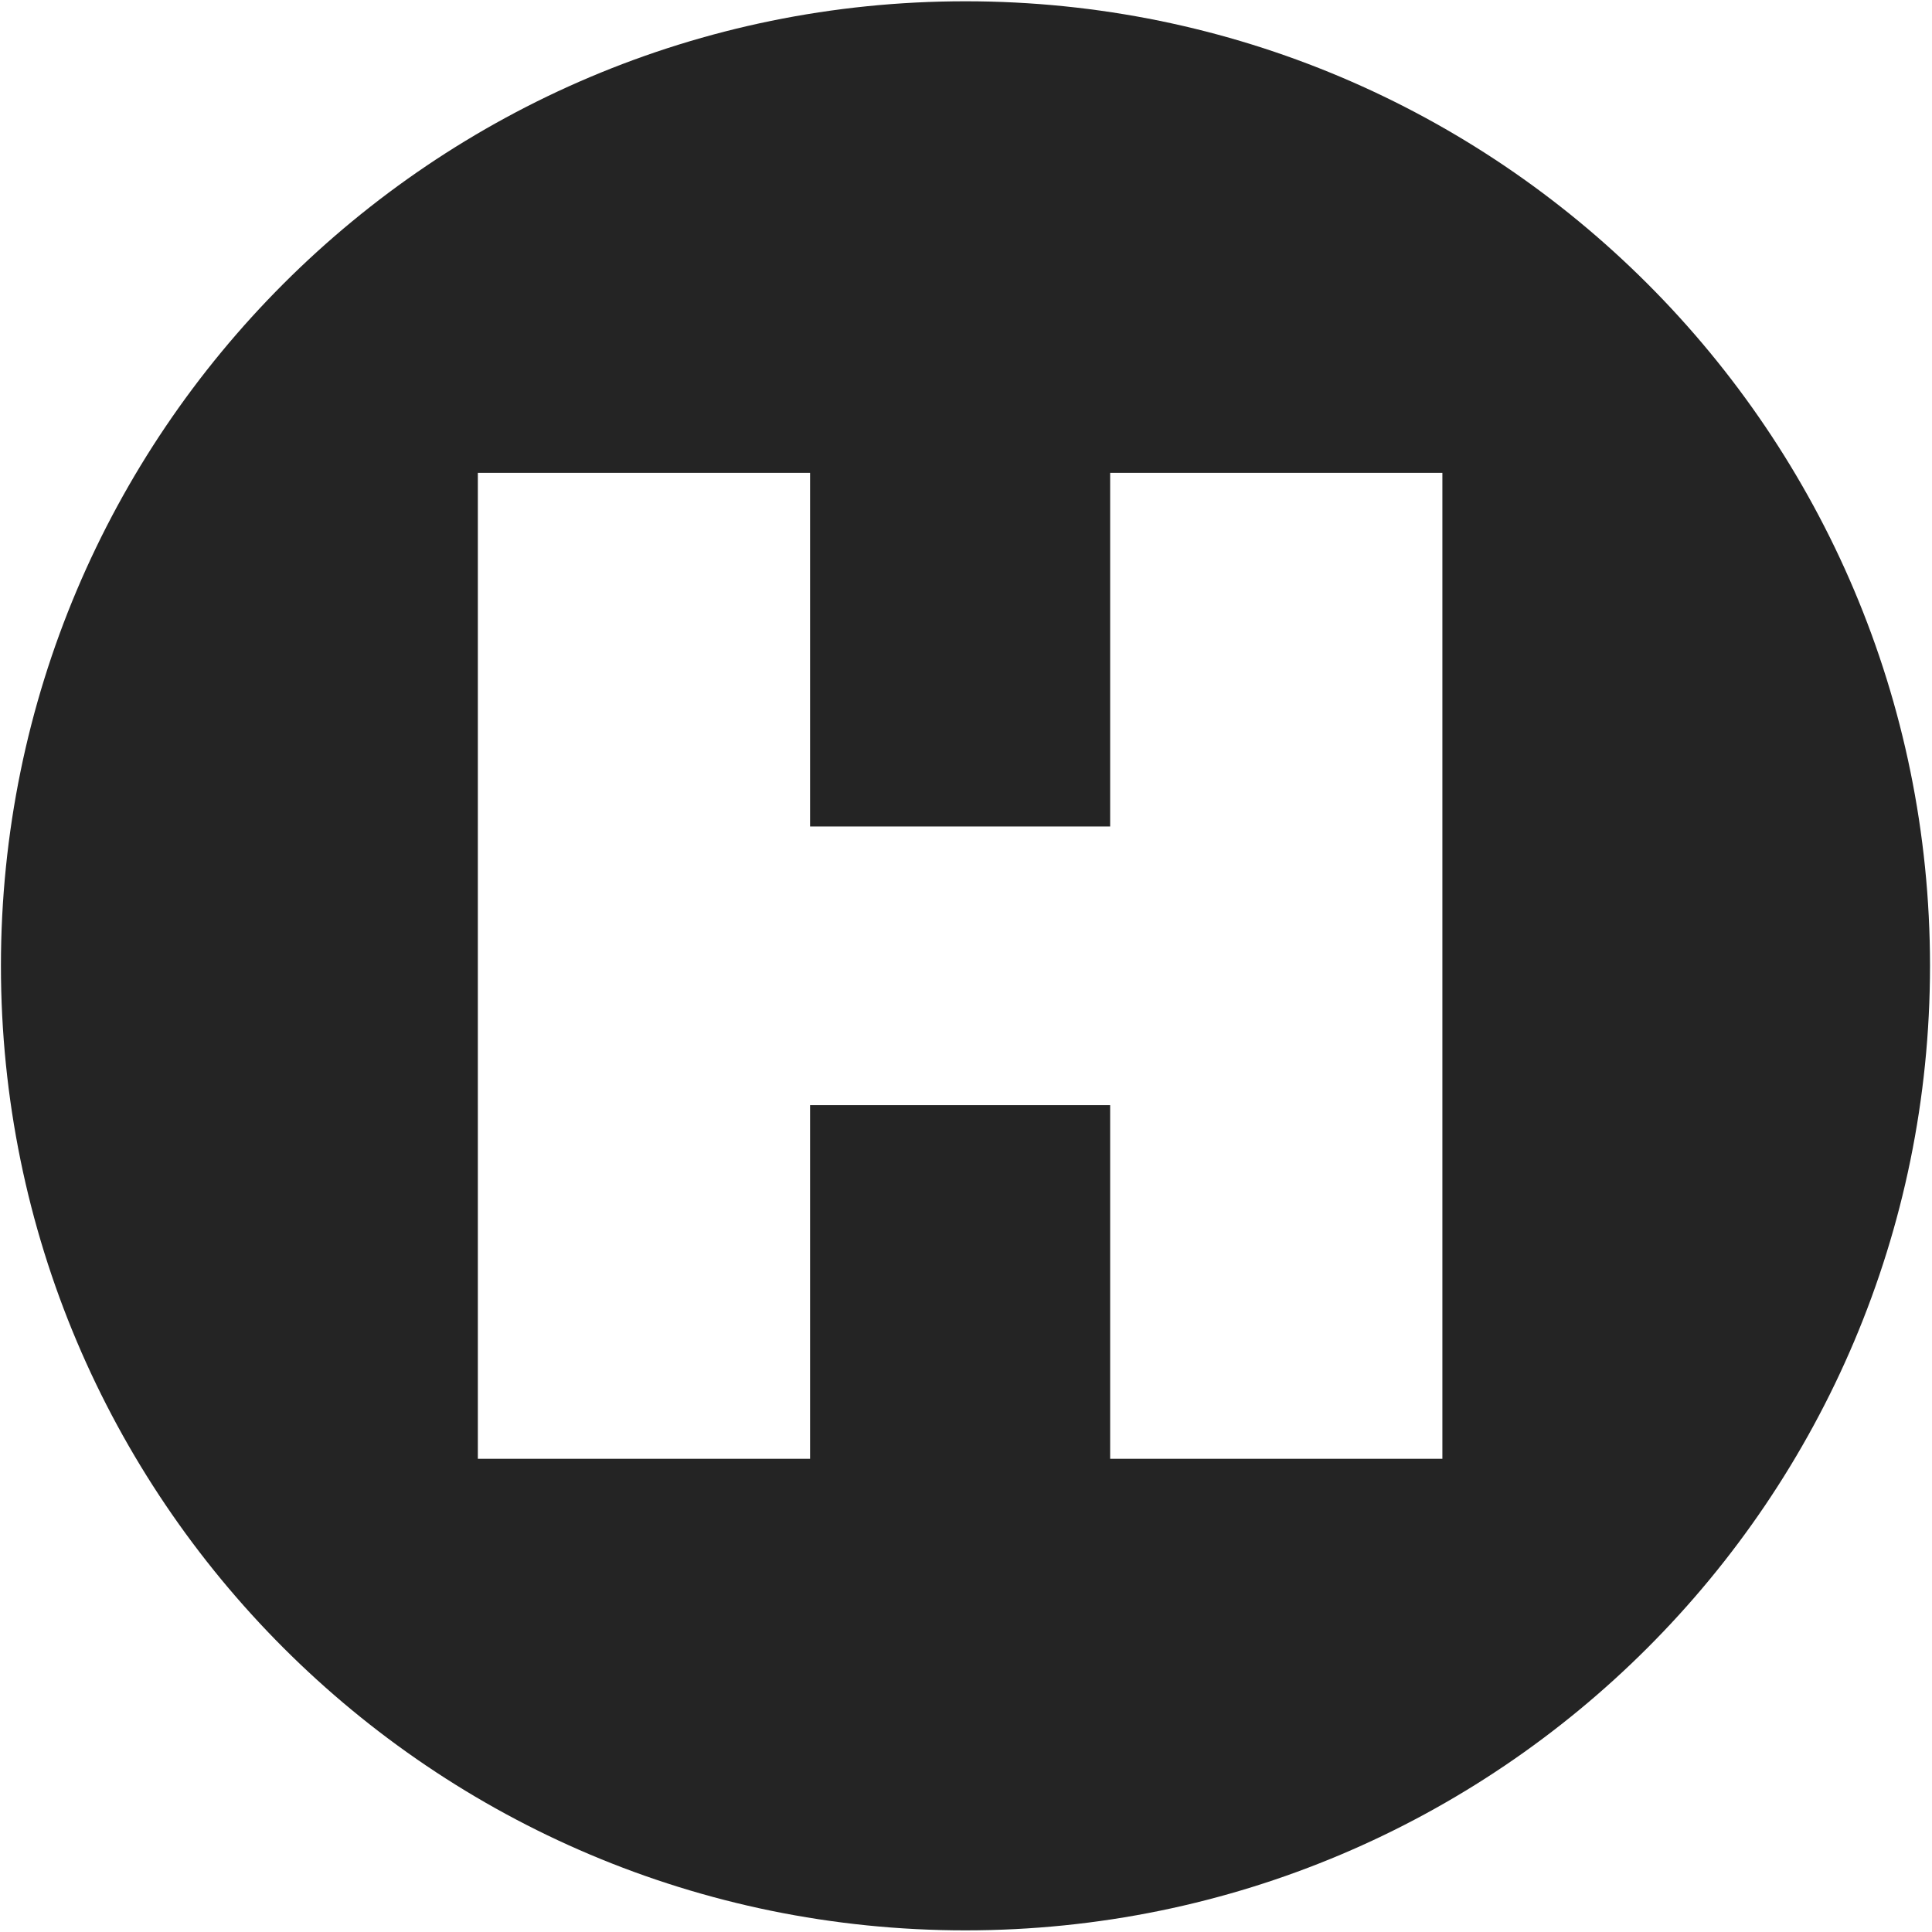
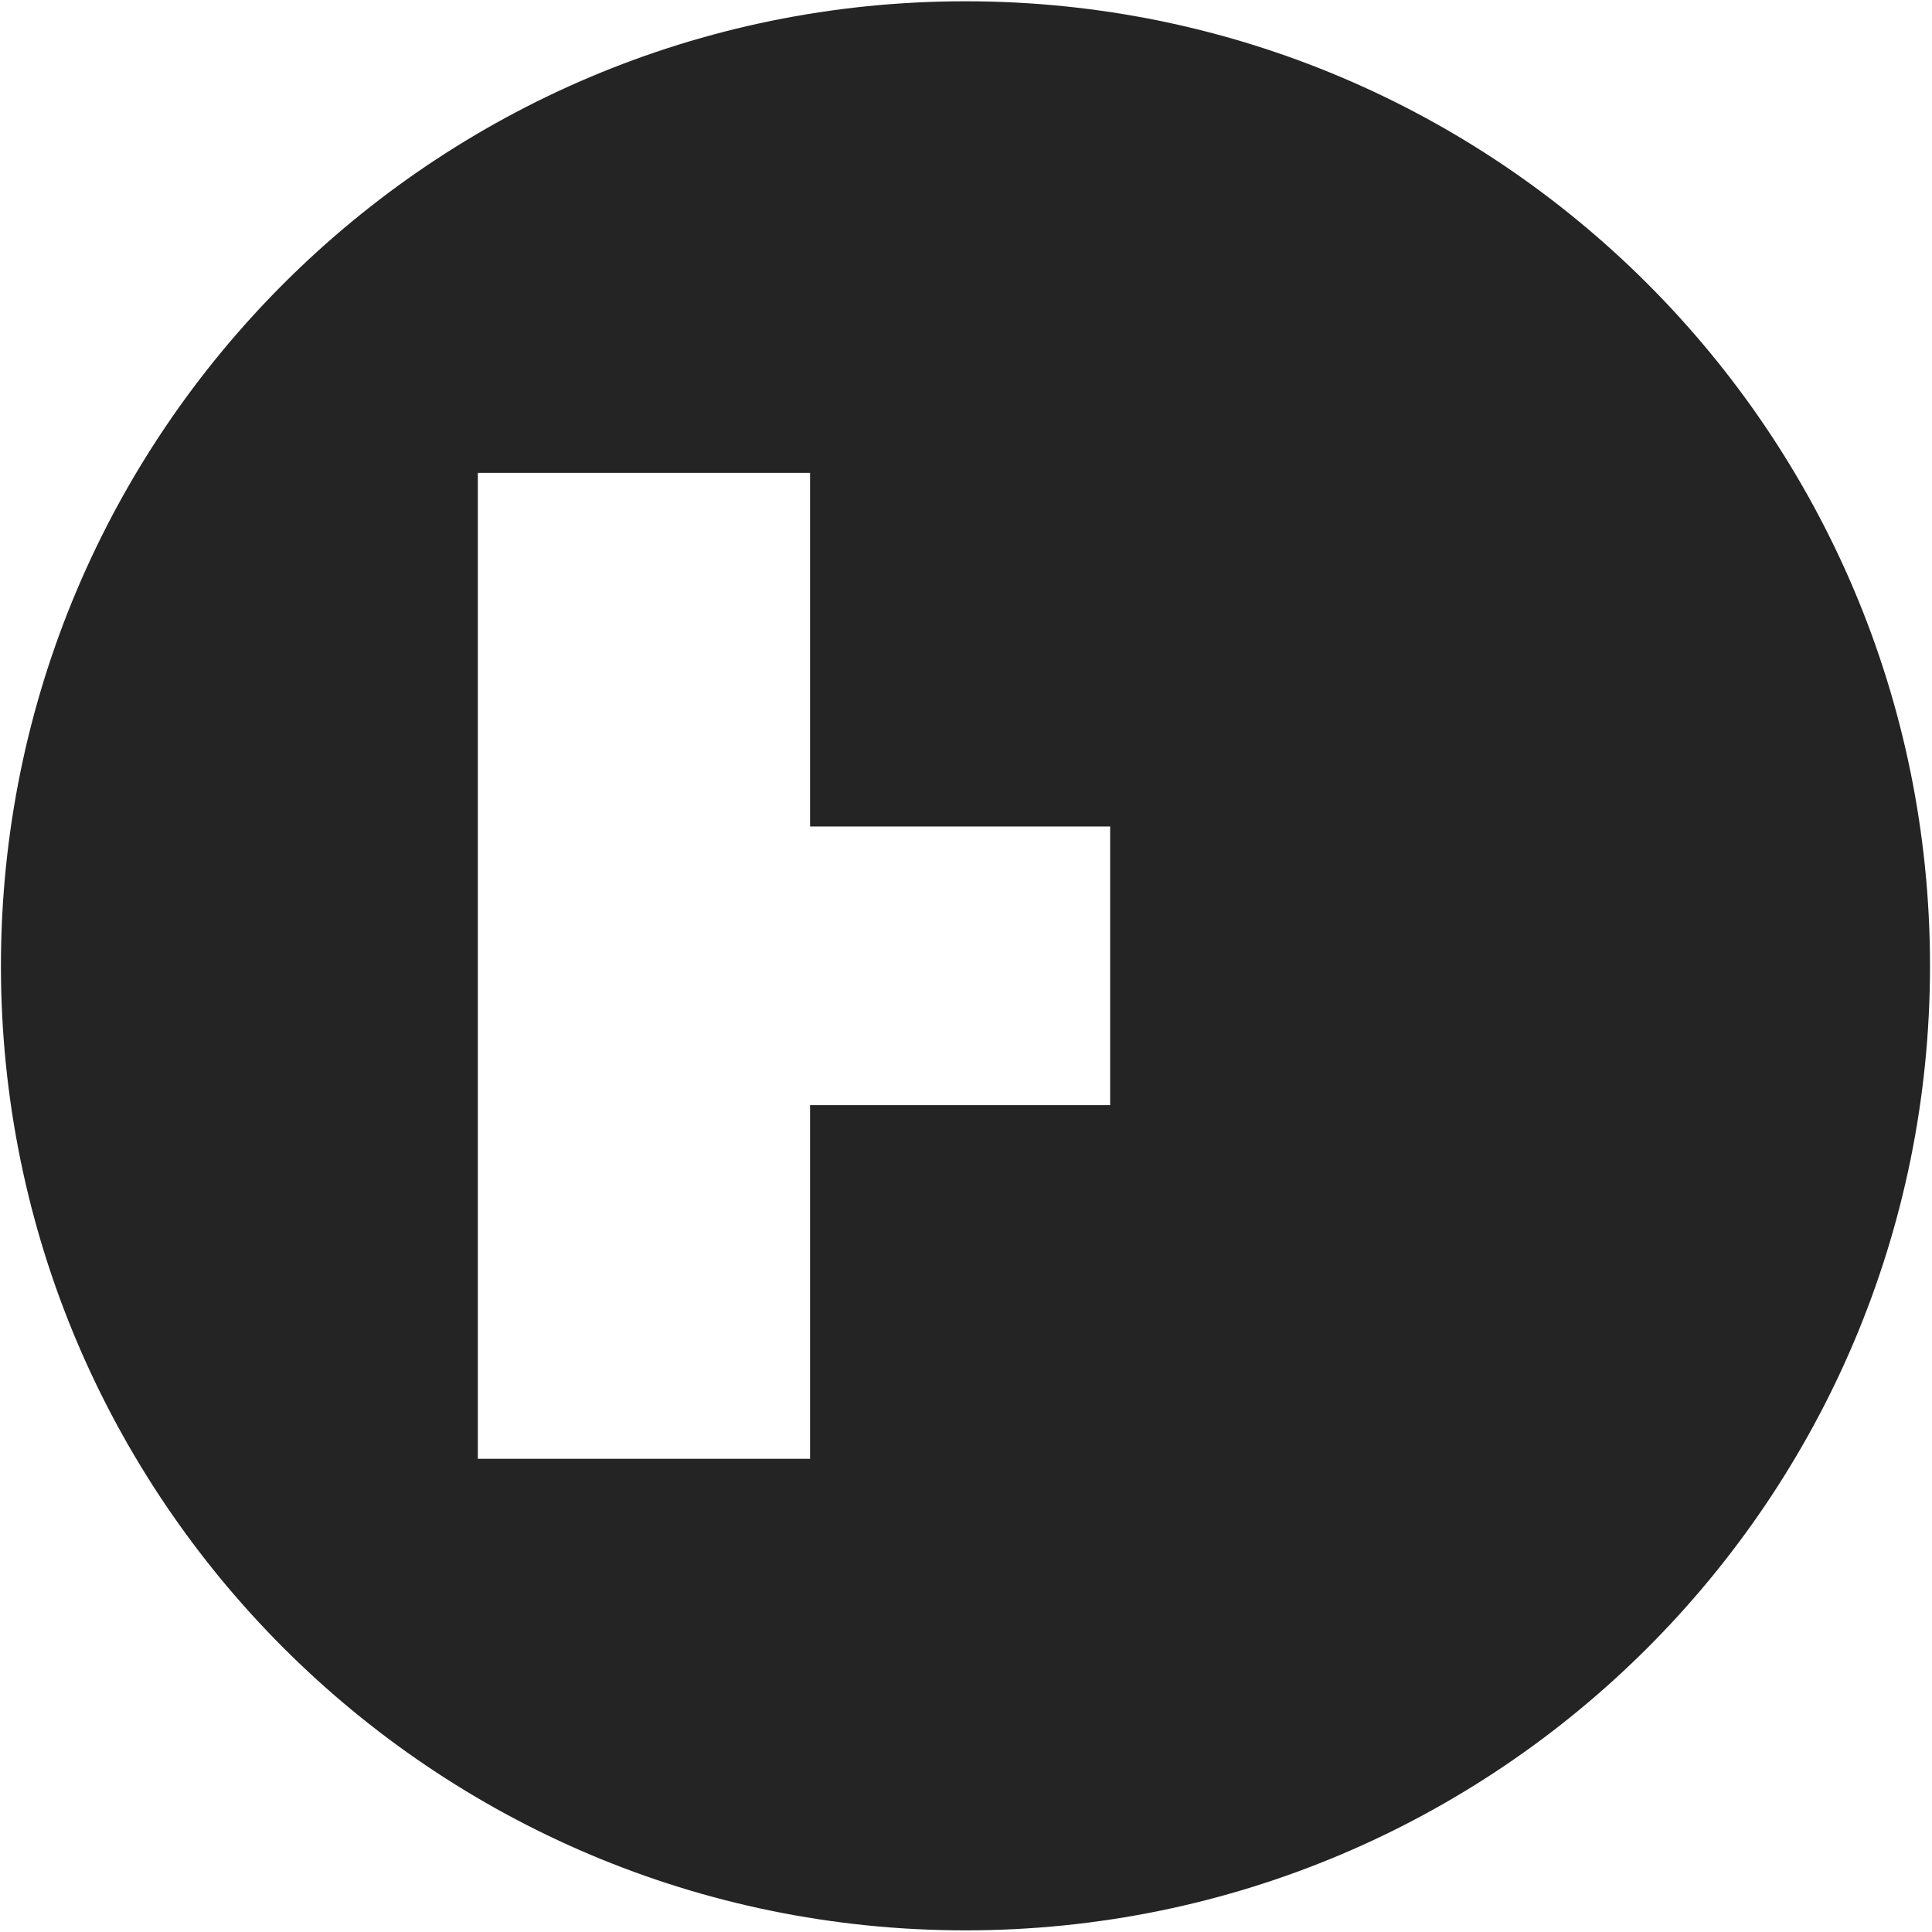
<svg xmlns="http://www.w3.org/2000/svg" width="843" height="843" viewBox="0 0 843 843" fill="none">
-   <path d="M421.27 0.559C653.705 0.559 842.131 188.986 842.131 421.421C842.131 653.857 653.705 842.282 421.27 842.283C188.834 842.283 0.408 653.857 0.407 421.421C0.407 188.986 188.834 0.559 421.27 0.559ZM208.5 206.313V360.629H208.499V482.211H208.5V636.528H353.464V482.211H484.399V636.528H629.362V206.313H484.399V360.629H353.464V206.313H208.5Z" fill="#242424" />
+   <path d="M421.27 0.559C653.705 0.559 842.131 188.986 842.131 421.421C842.131 653.857 653.705 842.282 421.27 842.283C188.834 842.283 0.408 653.857 0.407 421.421C0.407 188.986 188.834 0.559 421.27 0.559ZM208.5 206.313V360.629H208.499V482.211H208.5V636.528H353.464V482.211H484.399V636.528H629.362H484.399V360.629H353.464V206.313H208.5Z" fill="#242424" />
</svg>